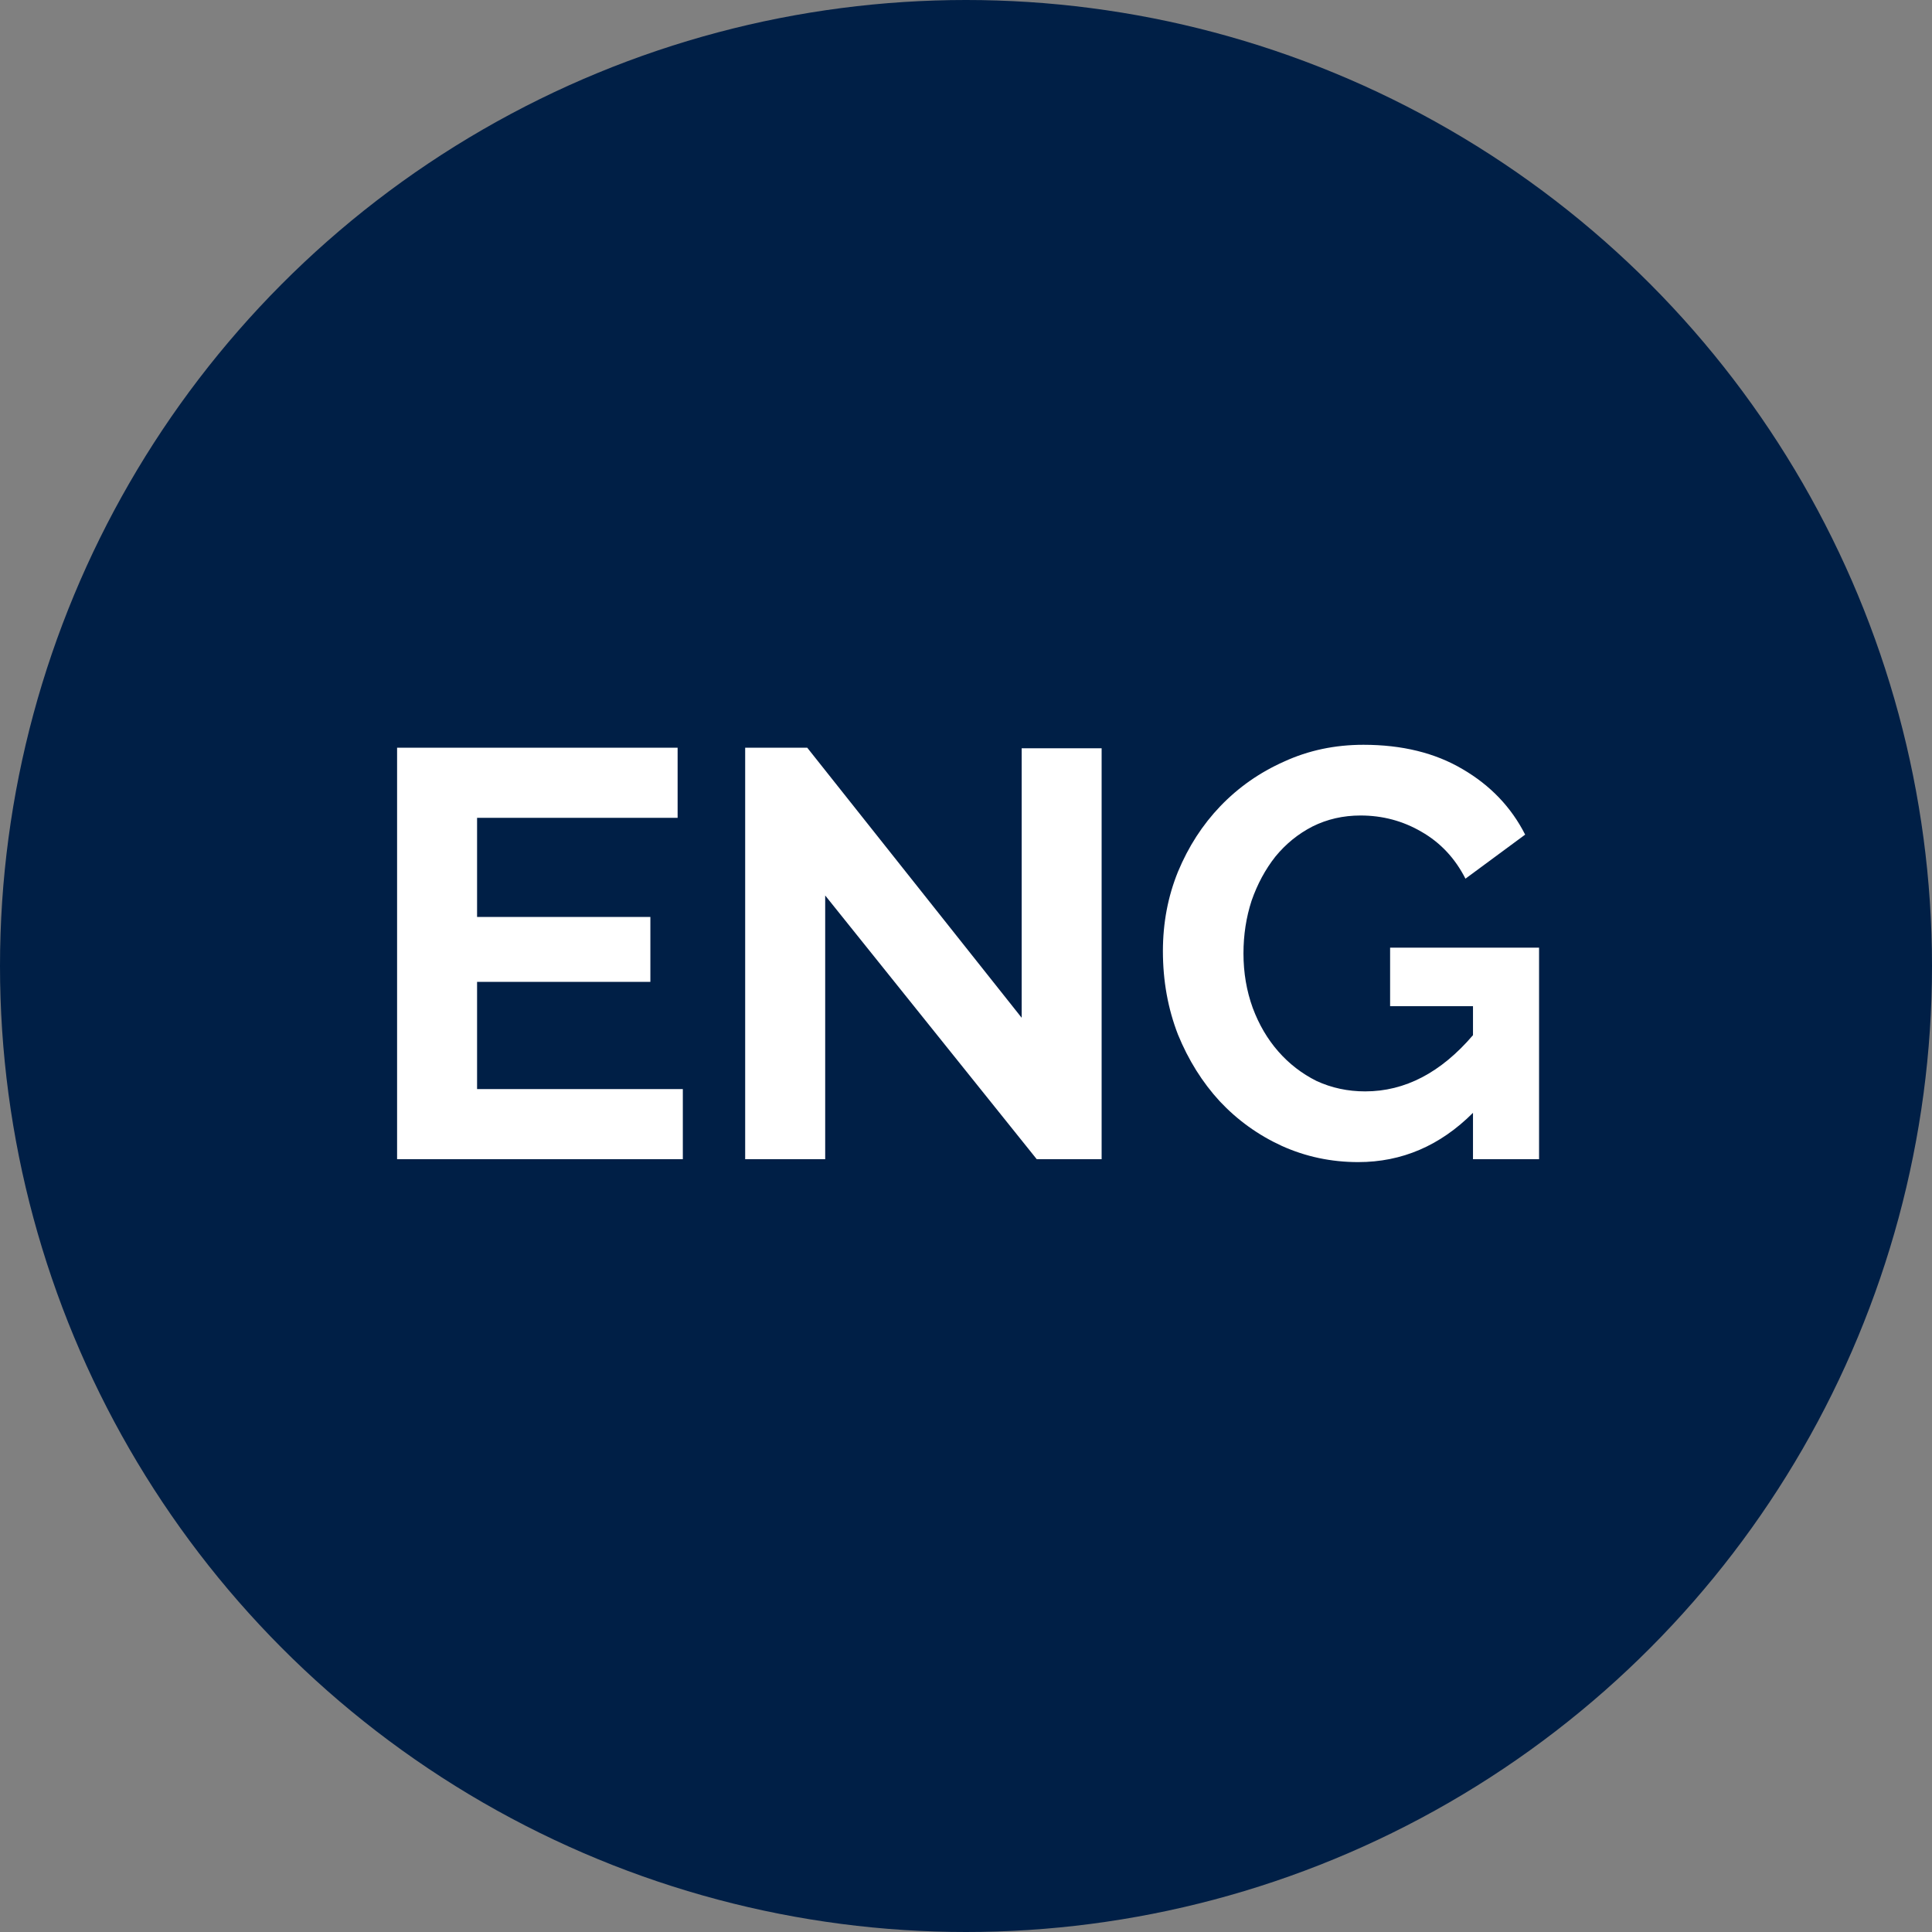
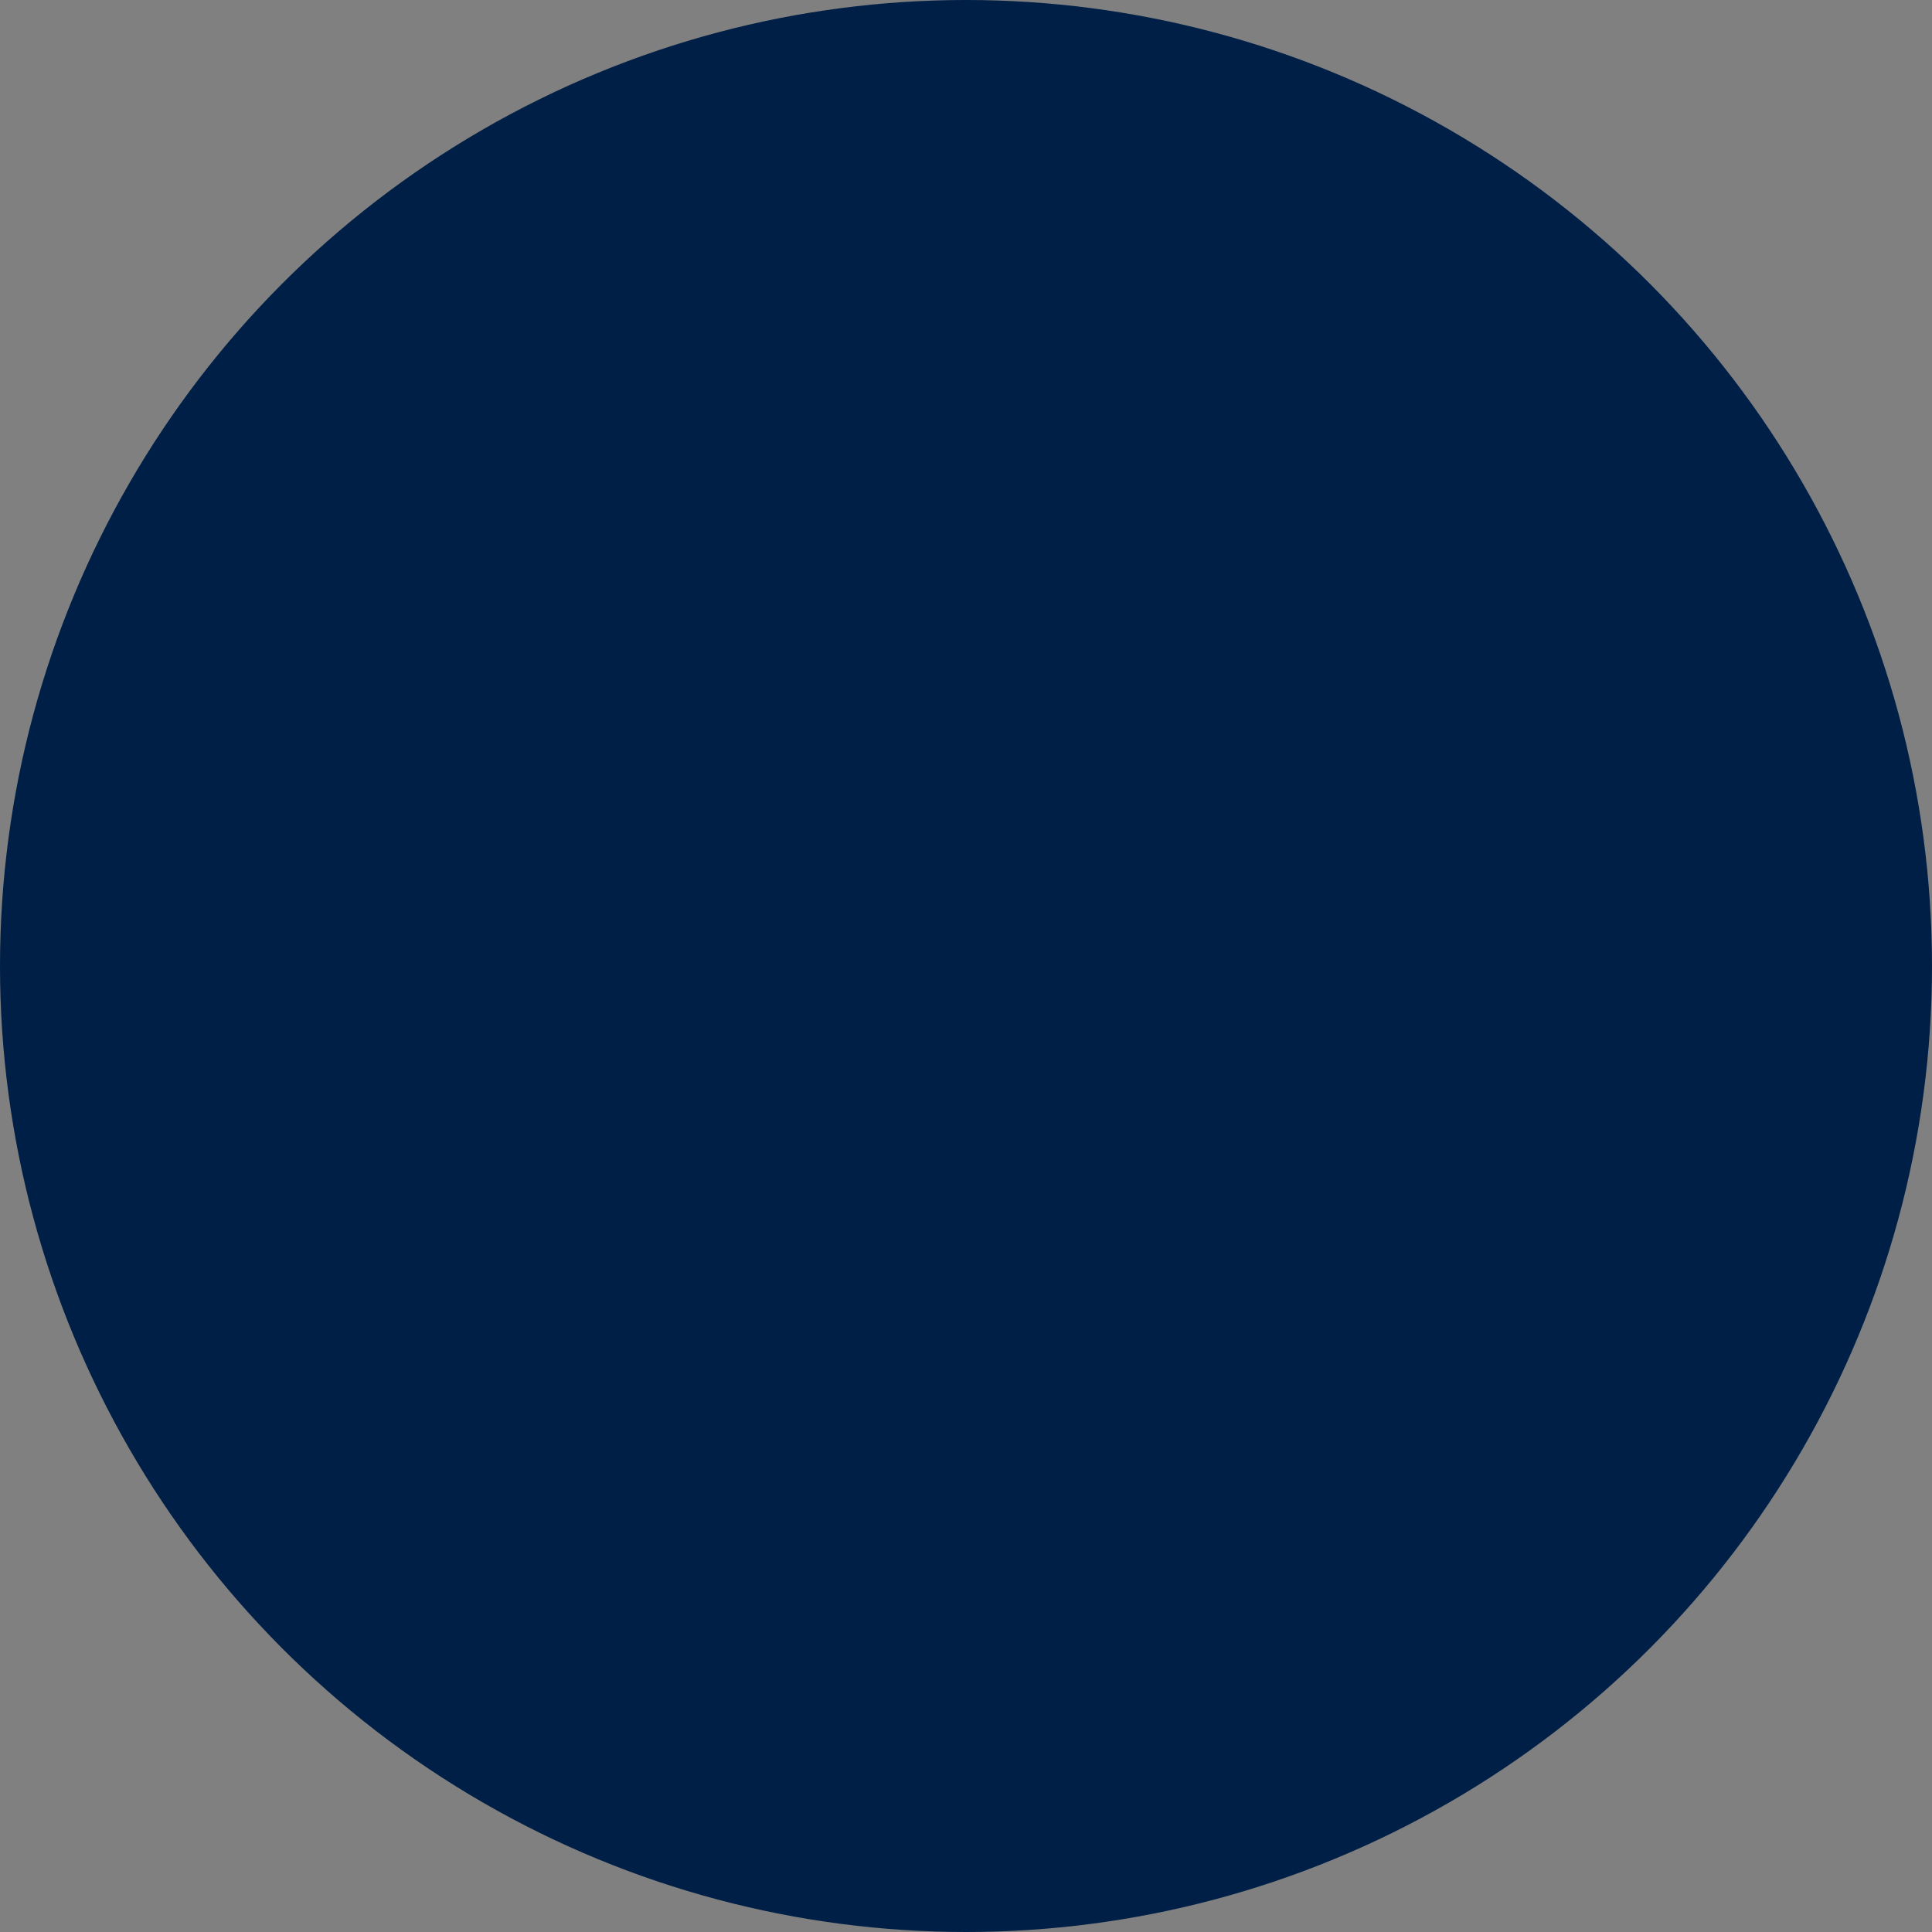
<svg xmlns="http://www.w3.org/2000/svg" width="60" height="60" viewBox="0 0 60 60" fill="none">
  <rect x="0" y="0" width="60" height="60" fill="#808080" stroke="none" />
  <circle cx="30" cy="30" r="30" fill="#001F46" />
-   <path d="M21.206 33.822V36H12.332V23.22H21.044V25.398H14.816V28.476H20.198V30.492H14.816V33.822H21.206ZM25.627 27.81V36H23.142V23.22H25.069L31.729 31.608V23.238H34.212V36H32.197L25.627 27.81ZM45.745 34.56C44.725 35.58 43.537 36.09 42.181 36.09C41.341 36.09 40.549 35.922 39.805 35.586C39.073 35.25 38.431 34.788 37.879 34.2C37.339 33.612 36.907 32.922 36.583 32.13C36.271 31.326 36.115 30.462 36.115 29.538C36.115 28.662 36.271 27.84 36.583 27.072C36.907 26.292 37.345 25.614 37.897 25.038C38.461 24.45 39.121 23.988 39.877 23.652C40.633 23.304 41.455 23.13 42.343 23.13C43.543 23.13 44.569 23.382 45.421 23.886C46.285 24.39 46.933 25.068 47.365 25.92L45.511 27.288C45.187 26.652 44.731 26.166 44.143 25.83C43.567 25.494 42.937 25.326 42.253 25.326C41.713 25.326 41.215 25.44 40.759 25.668C40.315 25.896 39.931 26.208 39.607 26.604C39.295 27 39.049 27.456 38.869 27.972C38.701 28.488 38.617 29.034 38.617 29.61C38.617 30.21 38.713 30.774 38.905 31.302C39.097 31.818 39.361 32.268 39.697 32.652C40.033 33.036 40.429 33.342 40.885 33.57C41.353 33.786 41.857 33.894 42.397 33.894C43.633 33.894 44.749 33.312 45.745 32.148V31.248H43.171V29.43H47.797V36H45.745V34.56Z" fill="white" />
</svg>